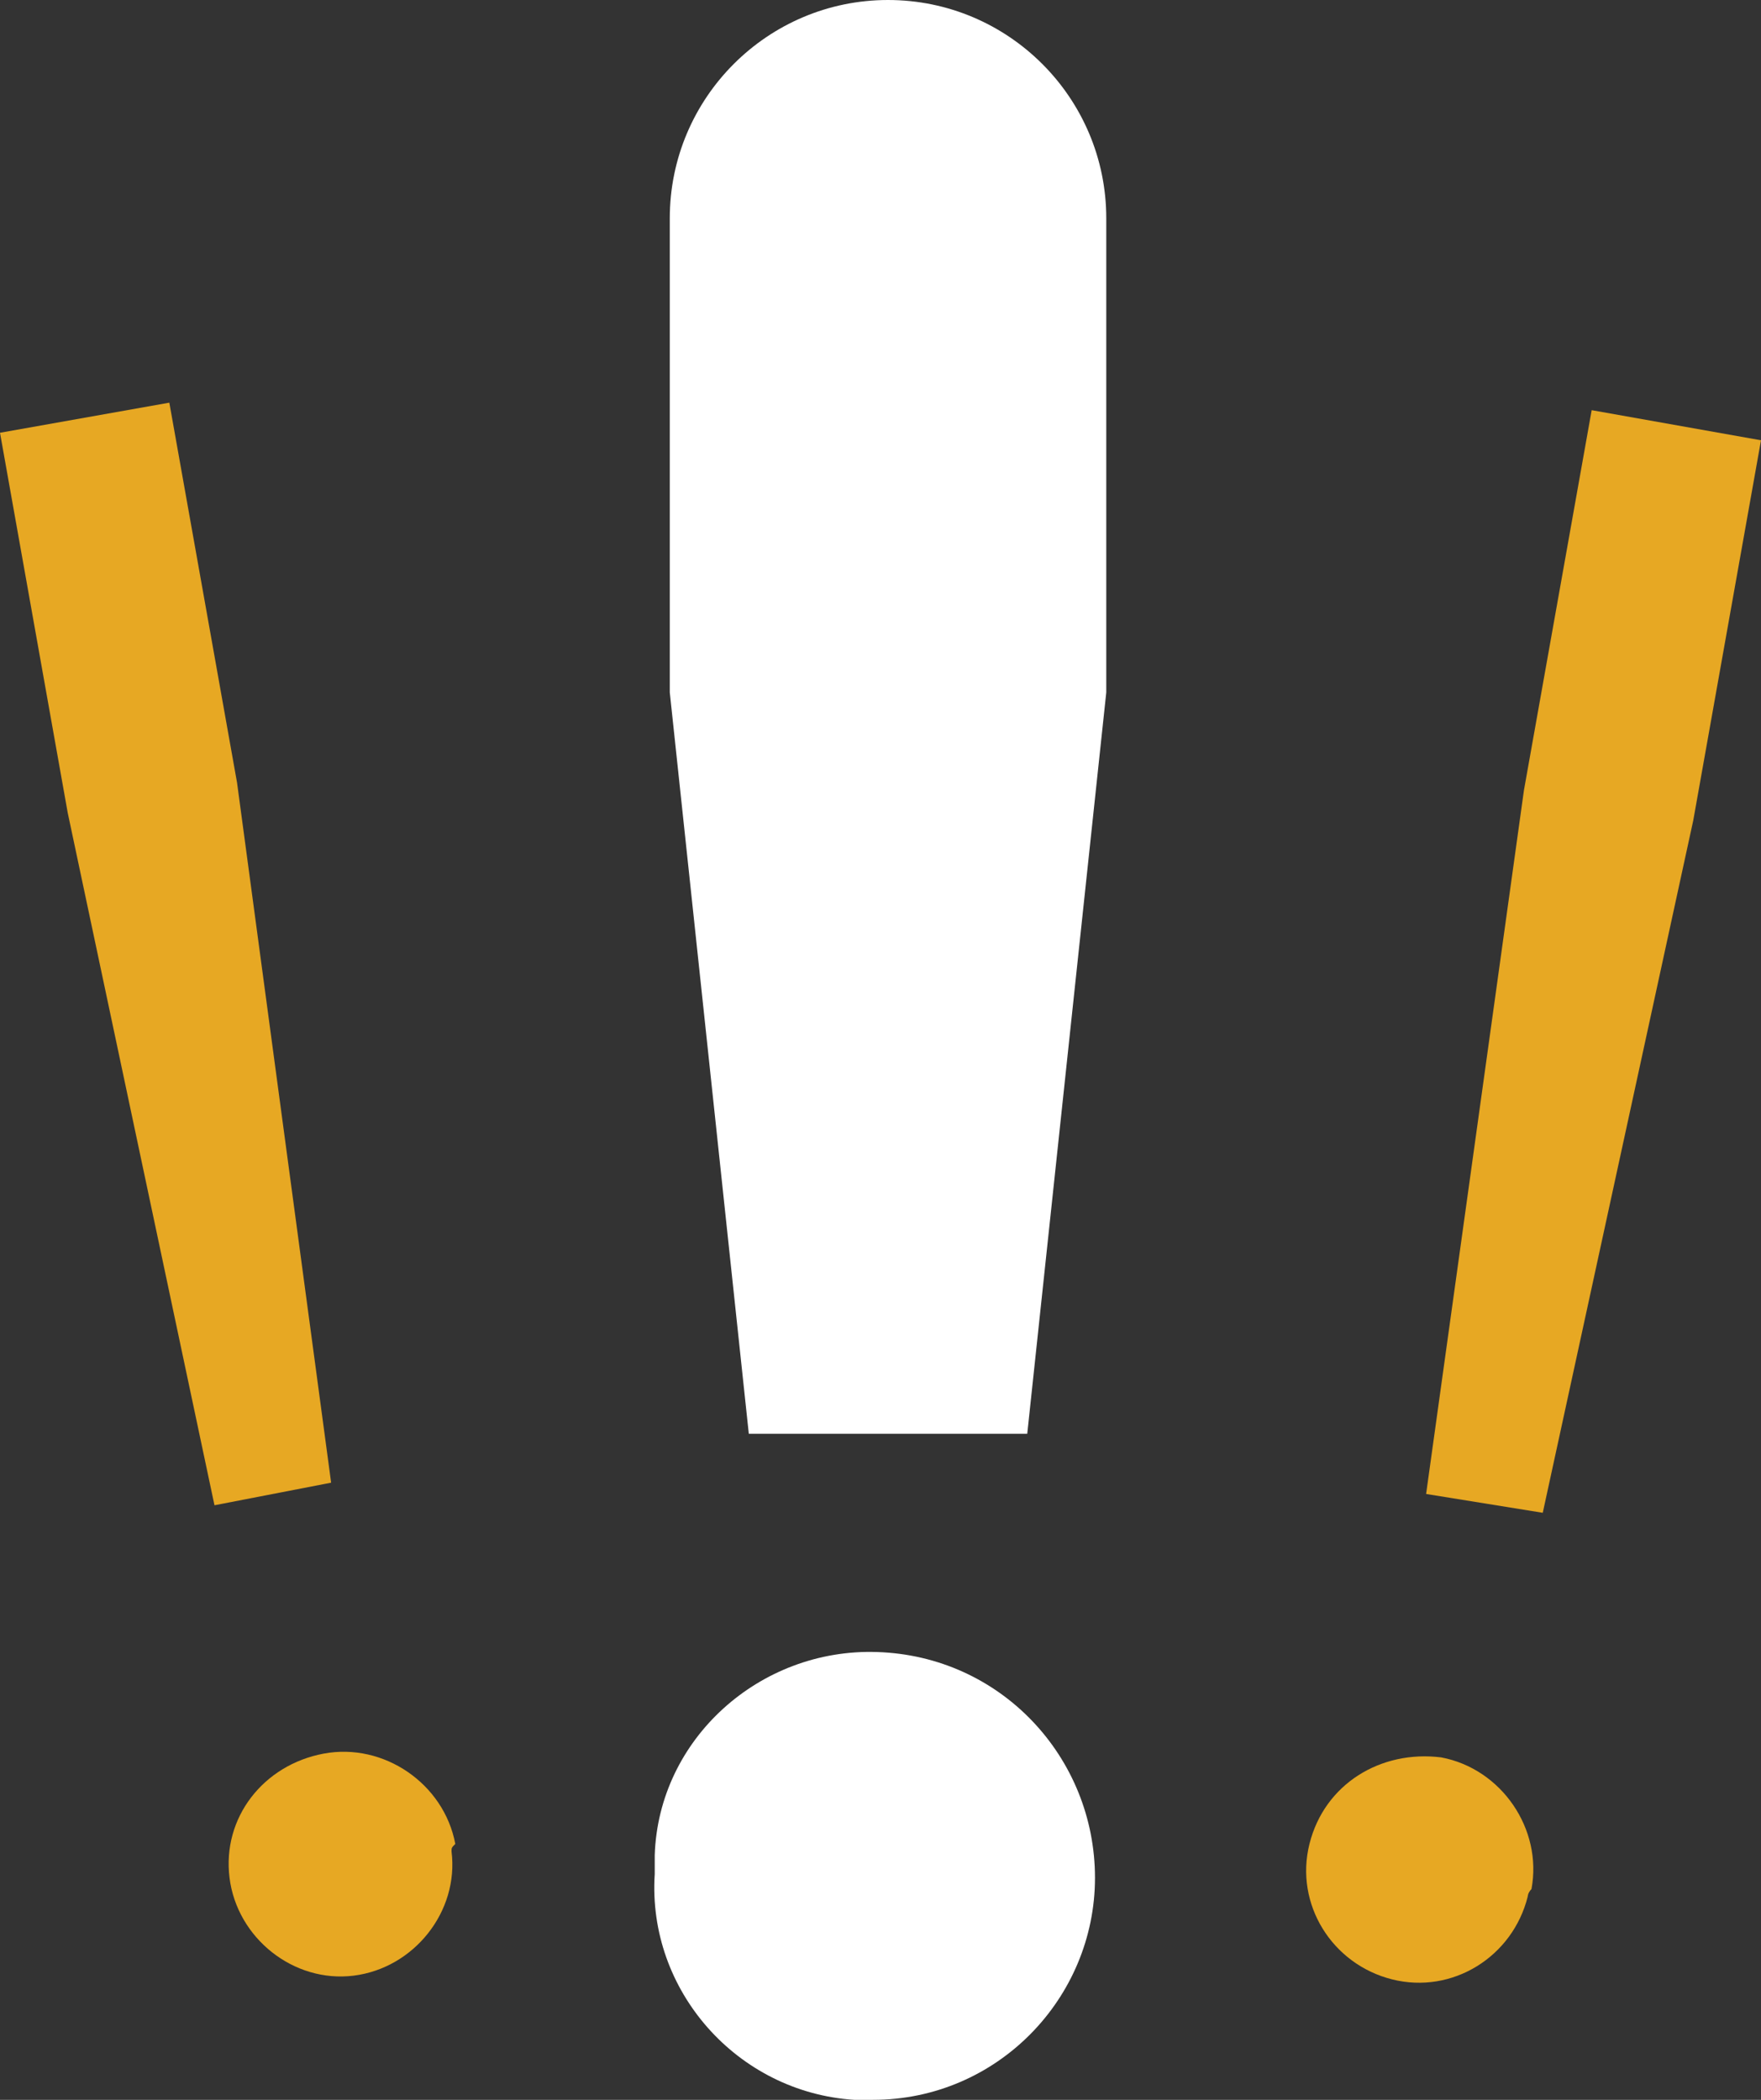
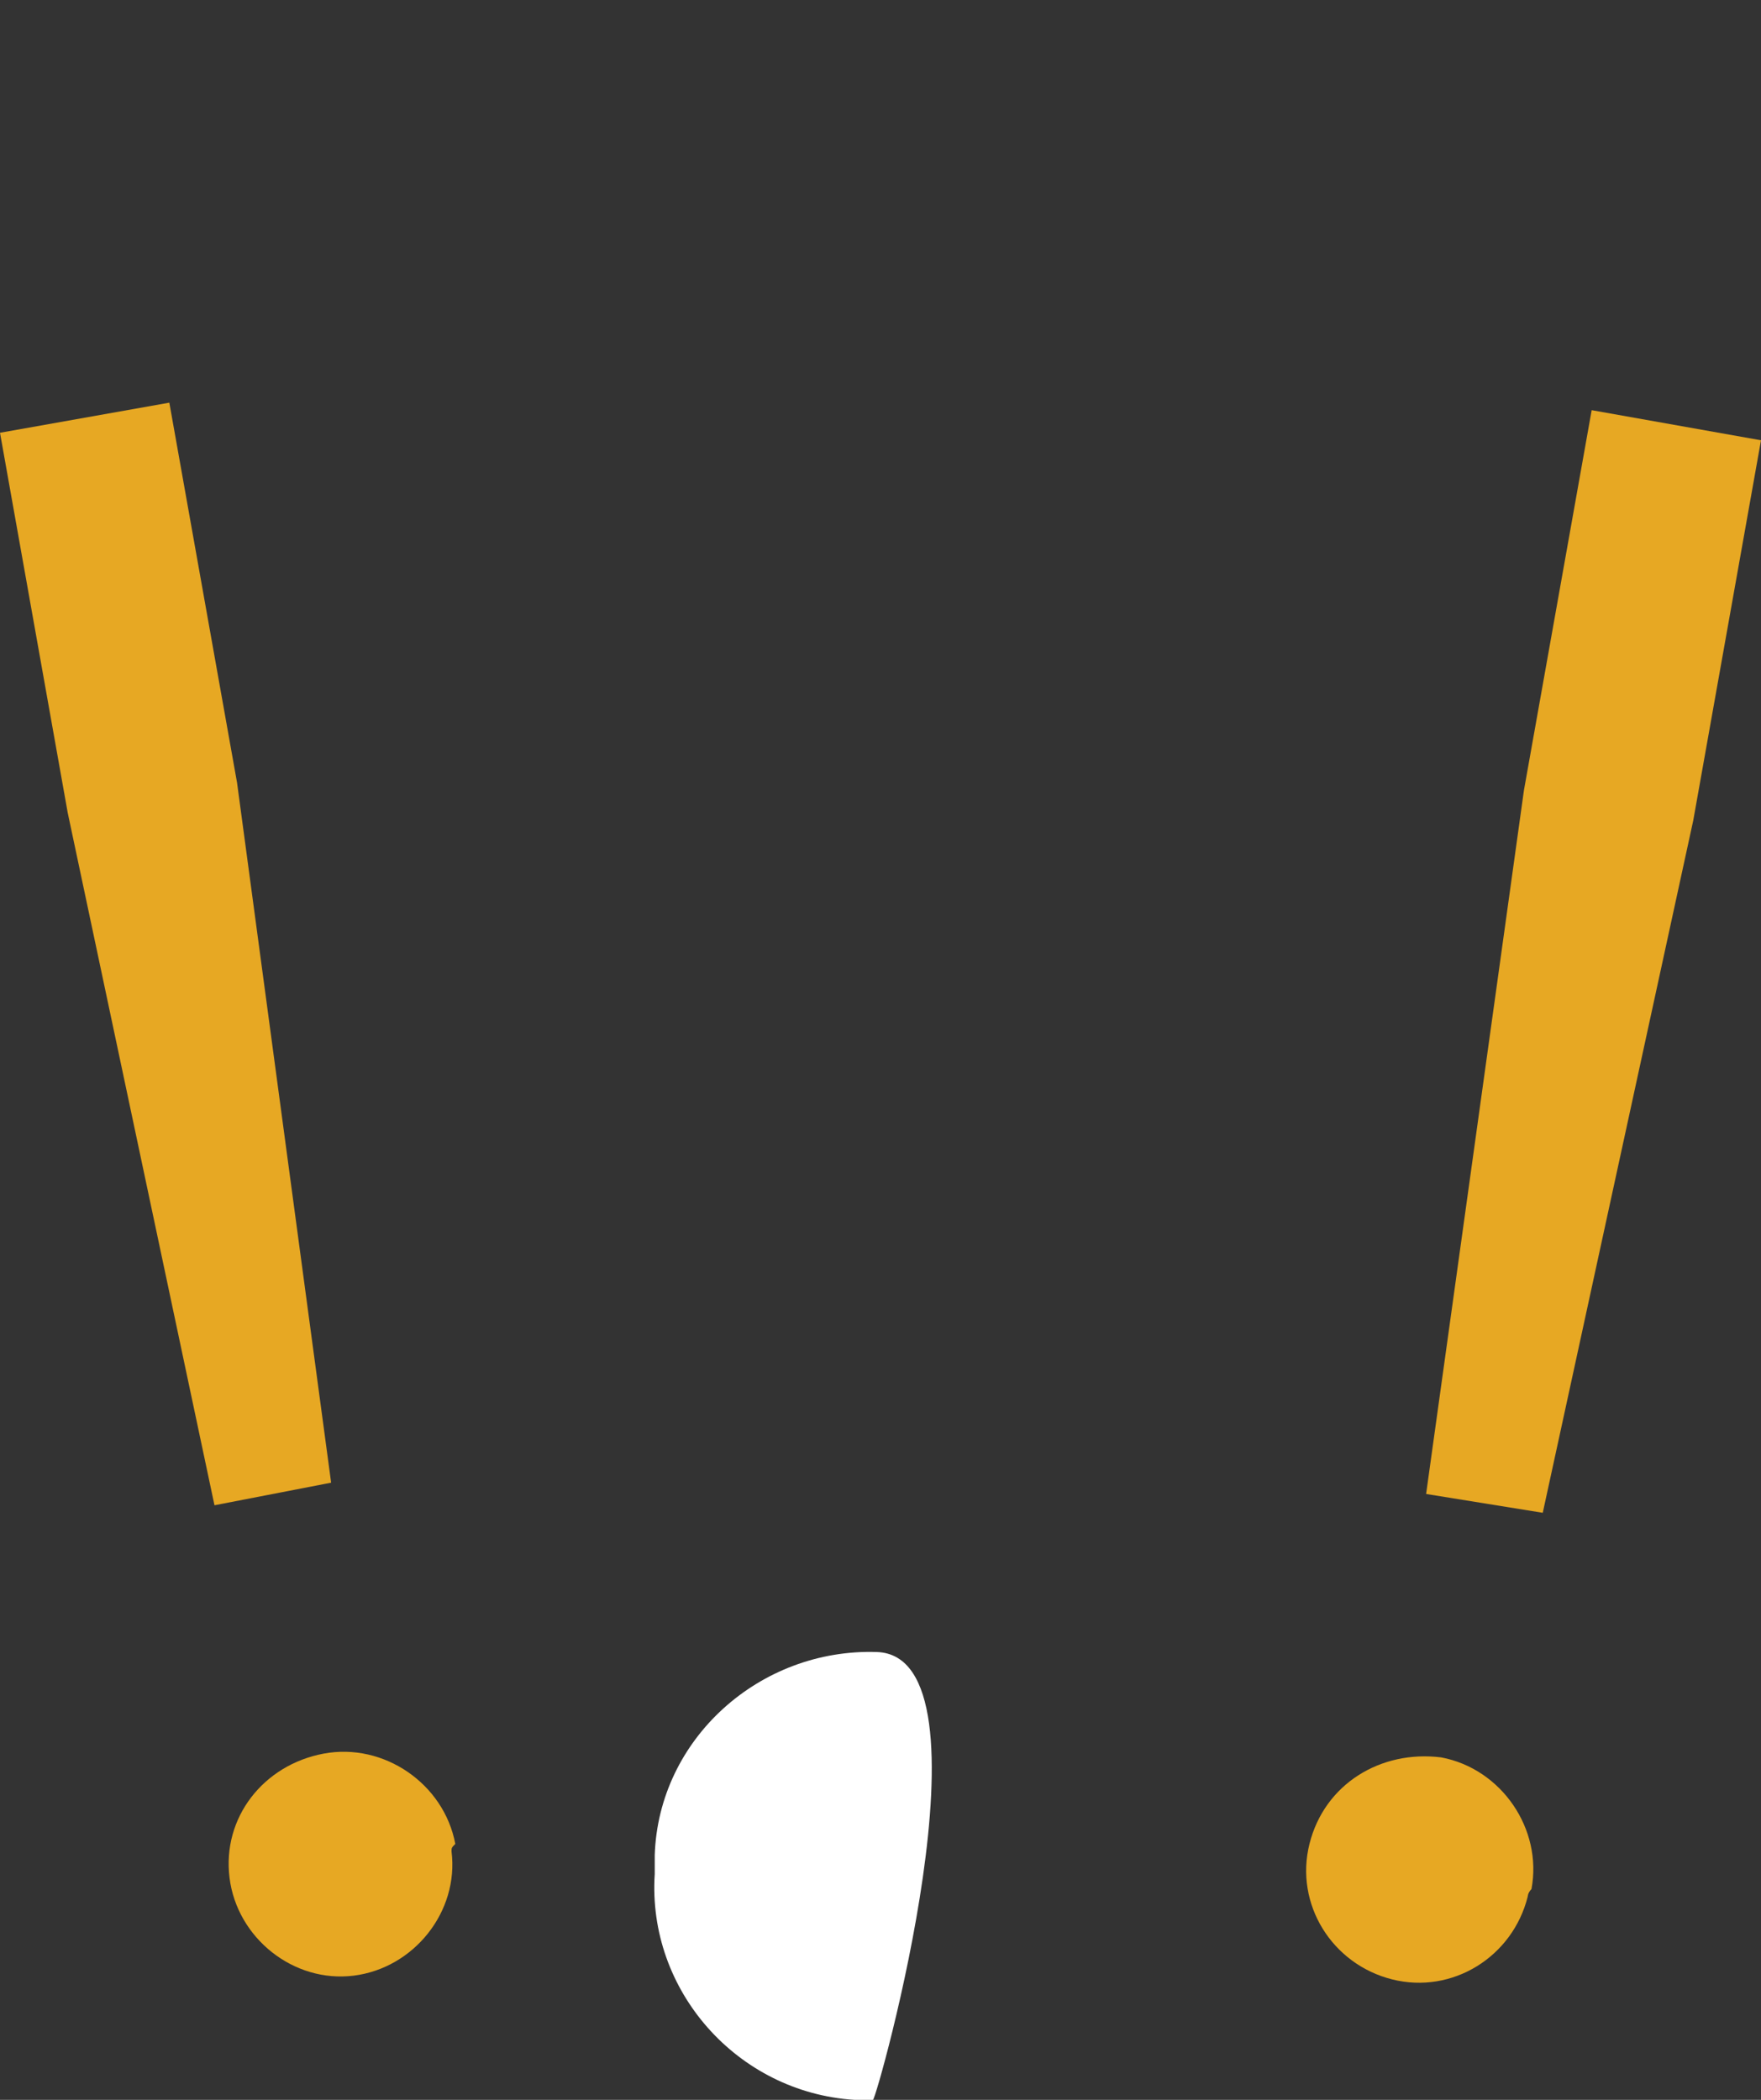
<svg xmlns="http://www.w3.org/2000/svg" version="1.1" id="Layer_1" x="0px" y="0px" viewBox="0 0 46.8 55.8" style="enable-background:new 0 0 46.8 55.8;" xml:space="preserve">
  <rect x="0" y="0" width="46.8" height="55.8" fill="#333333" stroke="none" />
  <style type="text/css">
	.st0{fill:#E7A823;}
	.st1{fill:#FFFFFF;}
</style>
  <title>why-construction-new</title>
  <g>
    <g id="Layer_1-2">
      <path class="st0" d="M8.8,39.4L5.7,40L1.8,21.6L0,11.5l4.5-0.8l1.8,10.1L8.8,39.4z M12,49.2c0.2,1.6-1,3.1-2.6,3.3s-3.1-1-3.3-2.6    c-0.2-1.6,0.9-3,2.5-3.3c1.6-0.3,3.2,0.8,3.5,2.4C12,49.1,12,49.1,12,49.2z" />
      <path class="st0" d="M40.6,50.4c-0.4,1.6-2,2.6-3.6,2.2s-2.6-2-2.2-3.6c0.4-1.6,1.9-2.5,3.5-2.3c1.6,0.3,2.7,1.9,2.4,3.5    C40.6,50.3,40.6,50.4,40.6,50.4z M41,40.2l-3.1-0.5L40.5,21l1.8-10.1l4.5,0.8L45,21.8L41,40.2z" />
-       <path class="st1" d="M23.3,43.9c-3.1-0.1-5.8,2.3-5.9,5.4c0,0.2,0,0.3,0,0.5c-0.2,3.1,2.2,5.8,5.3,6c0.2,0,0.4,0,0.5,0    c3.3,0,5.9-2.7,5.9-5.9S26.6,44,23.3,43.9L23.3,43.9z" />
-       <path class="st1" d="M29.4,5.8L29.4,5.8L29.4,5.8L29.4,5.8c0-3.2-2.6-5.8-5.8-5.8c-3.2,0-5.8,2.6-5.8,5.8c0,0.1,0,0.2,0,0.3v12.3    l2.1,19.7h7.4l2.1-19.7L29.4,5.8L29.4,5.8z" />
+       <path class="st1" d="M23.3,43.9c-3.1-0.1-5.8,2.3-5.9,5.4c0,0.2,0,0.3,0,0.5c-0.2,3.1,2.2,5.8,5.3,6c0.2,0,0.4,0,0.5,0    S26.6,44,23.3,43.9L23.3,43.9z" />
    </g>
  </g>
</svg>